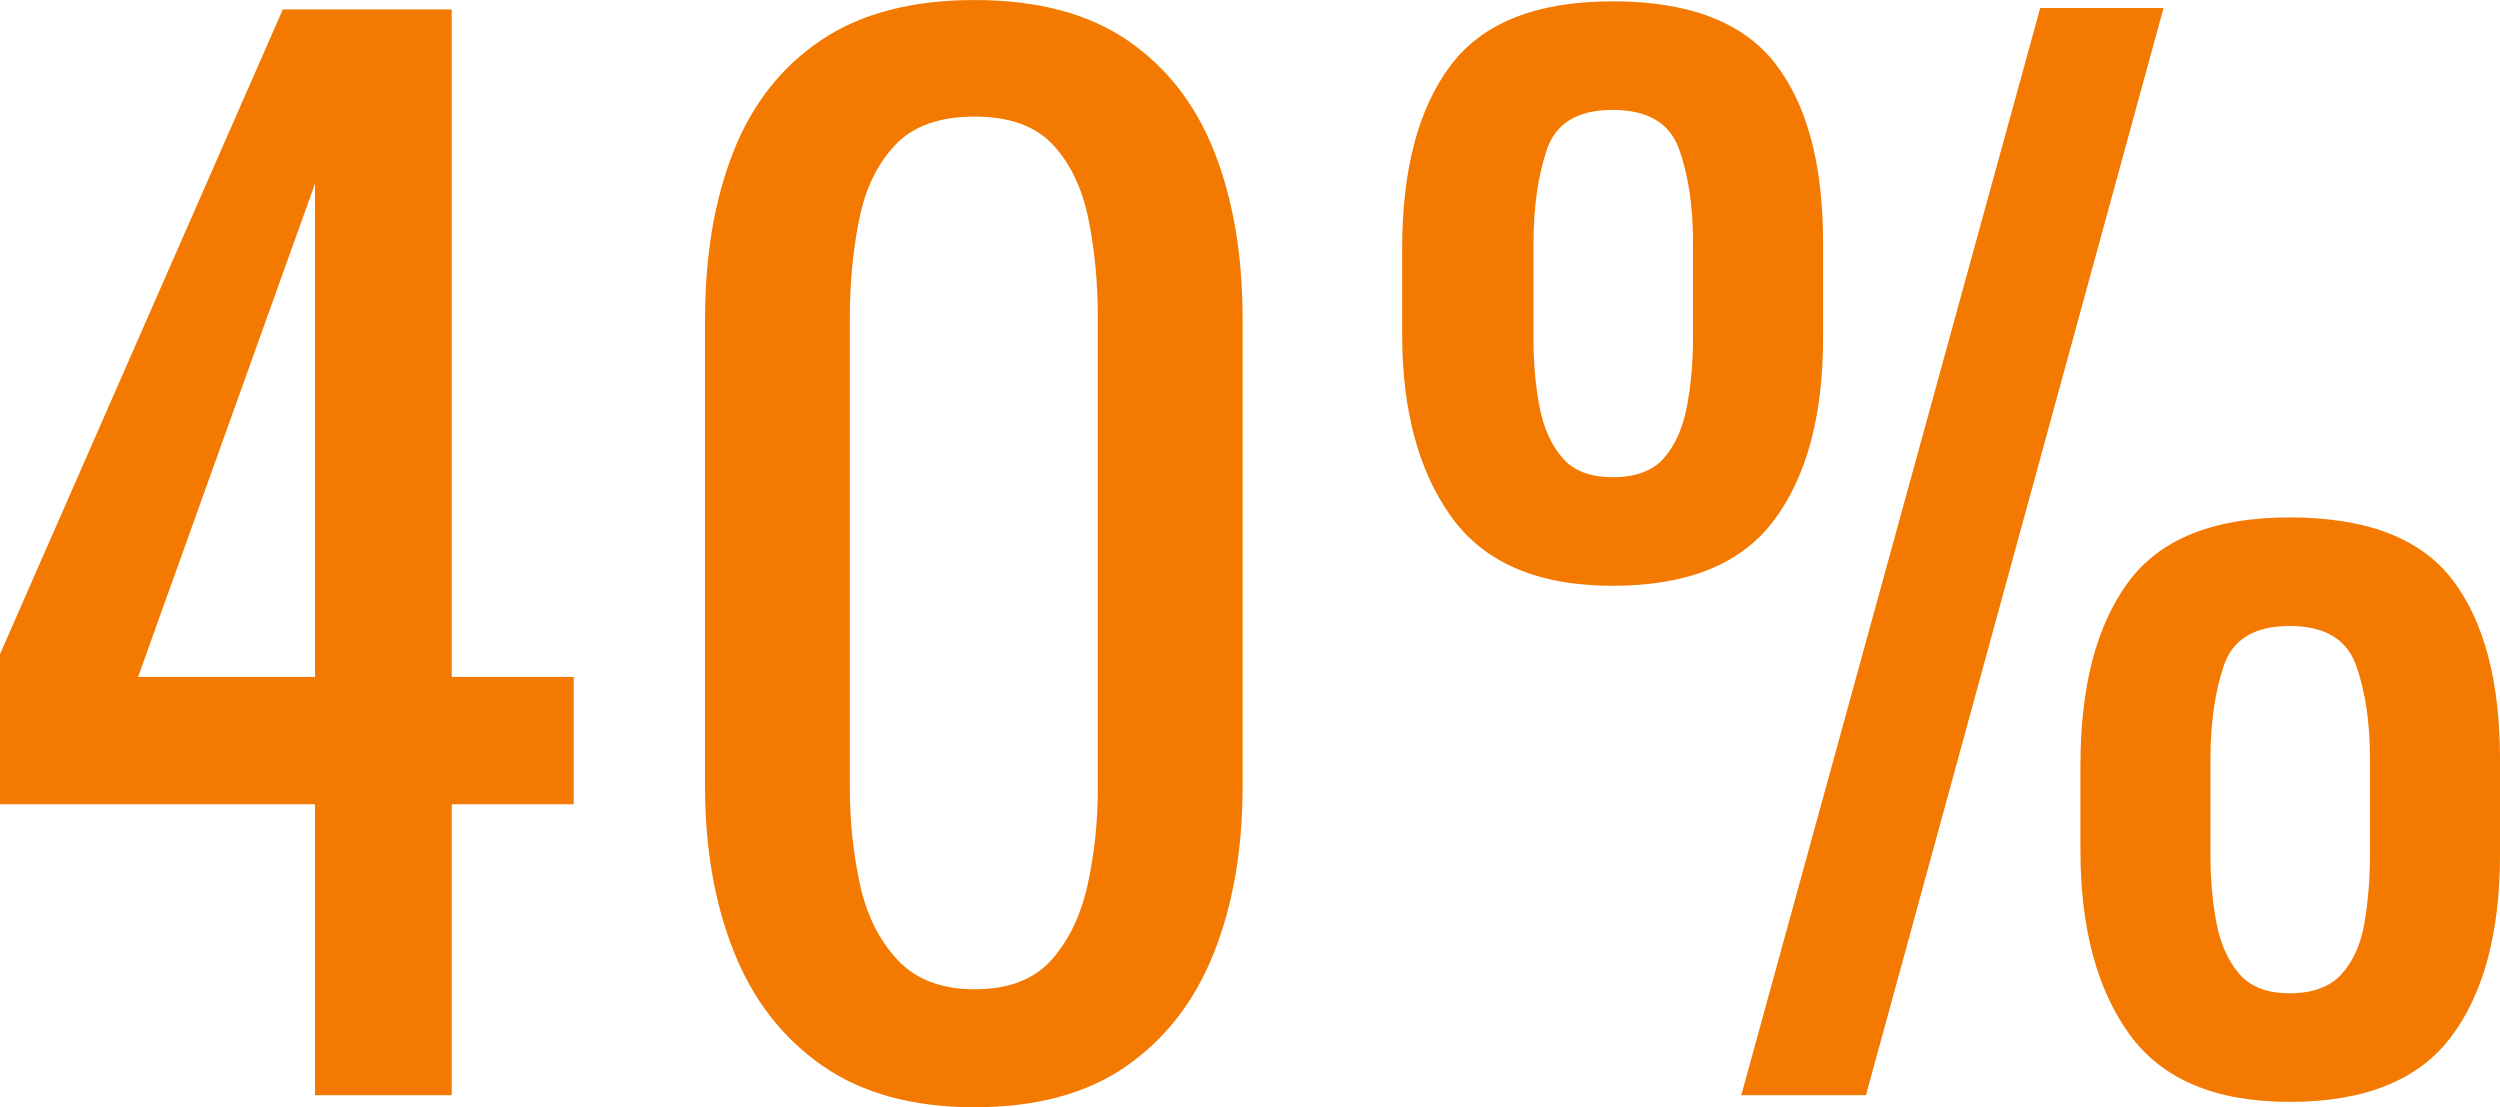
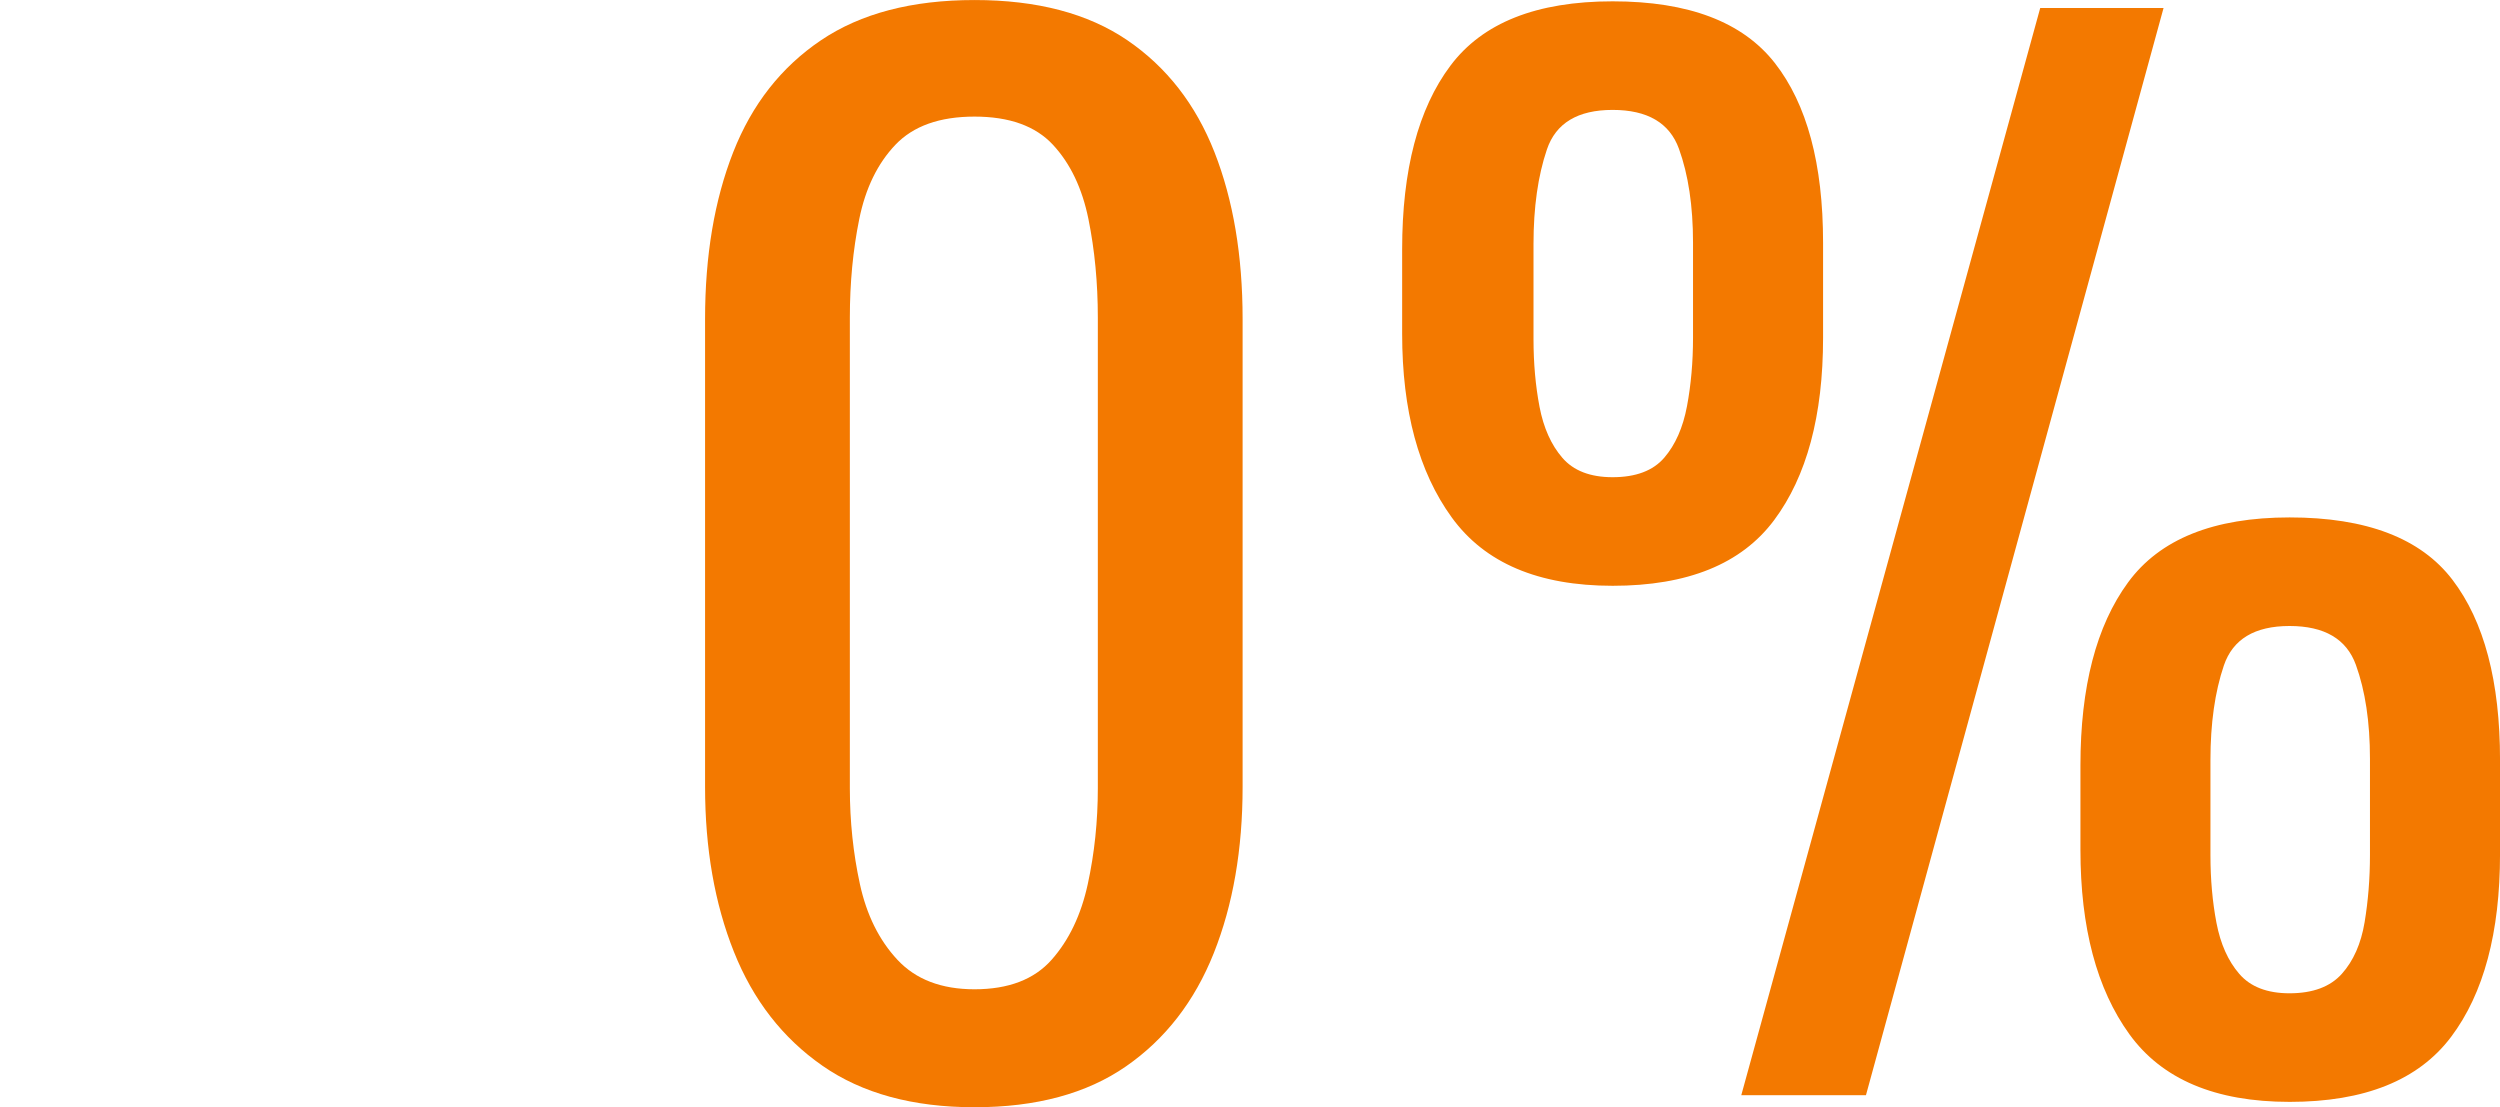
<svg xmlns="http://www.w3.org/2000/svg" id="Layer_2" data-name="Layer 2" width="167.197" height="74.051" viewBox="0 0 167.197 74.051">
  <defs>
    <style> .cls-1 { fill: #f37900; } </style>
  </defs>
  <g id="Layer_1-2" data-name="Layer 1">
    <g>
-       <path class="cls-1" d="m21.068,73.244v-19.454H0v-10.041L18.916.627h11.296v44.646h8.158v8.517h-8.158v19.454h-9.145Zm-11.834-27.971h11.834V12.281l-11.834,32.992Z" />
      <path class="cls-1" d="m65.175,74.051c-4.124,0-7.517-.926-10.176-2.779-2.66-1.852-4.632-4.393-5.917-7.62-1.286-3.228-1.928-6.903-1.928-11.027v-31.287c0-4.243.627-7.964,1.883-11.162,1.255-3.196,3.212-5.692,5.872-7.485,2.659-1.793,6.081-2.689,10.265-2.689,4.183,0,7.589.896,10.22,2.689,2.629,1.793,4.572,4.289,5.828,7.485,1.255,3.198,1.882,6.919,1.882,11.162v31.287c0,4.185-.643,7.89-1.927,11.117-1.286,3.228-3.243,5.753-5.872,7.575-2.631,1.824-6.007,2.734-10.13,2.734Zm0-7.889c2.271,0,3.989-.657,5.155-1.973,1.166-1.314,1.972-3.003,2.42-5.065.448-2.062.672-4.198.672-6.41v-31.467c0-2.331-.21-4.527-.627-6.59-.419-2.062-1.21-3.721-2.376-4.976-1.165-1.255-2.914-1.883-5.244-1.883-2.331,0-4.095.628-5.29,1.883-1.196,1.255-2.003,2.914-2.42,4.976-.419,2.062-.628,4.259-.628,6.59v31.467c0,2.212.224,4.349.672,6.41.448,2.062,1.285,3.751,2.51,5.065,1.225,1.315,2.943,1.973,5.155,1.973Z" />
      <path class="cls-1" d="m107.849,39.177c-4.962,0-8.548-1.523-10.758-4.572-2.212-3.048-3.317-7.141-3.317-12.282v-5.647c0-5.319,1.076-9.413,3.228-12.282C99.152,1.523,102.768.089,107.849.089c5.079,0,8.696,1.376,10.848,4.124,2.151,2.75,3.228,6.755,3.228,12.014v6.365c0,5.199-1.091,9.265-3.272,12.192-2.183,2.929-5.782,4.393-10.803,4.393Zm0-7.262c1.553,0,2.703-.433,3.451-1.3.747-.865,1.255-2.018,1.524-3.451.269-1.435.403-2.959.403-4.572v-6.365c0-2.45-.314-4.542-.941-6.275s-2.107-2.601-4.438-2.601c-2.331,0-3.796.883-4.393,2.646-.598,1.763-.896,3.87-.896,6.32v6.365c0,1.613.134,3.123.403,4.527s.776,2.541,1.524,3.406c.747.867,1.868,1.3,3.362,1.3Zm8.606,41.329L136.447.537h8.248l-19.902,72.707h-8.337Zm36.667.448c-4.961,0-8.532-1.509-10.713-4.527-2.182-3.018-3.272-7.127-3.272-12.327v-5.647c0-5.259,1.06-9.338,3.183-12.237,2.121-2.898,5.722-4.349,10.803-4.349,5.14,0,8.771,1.39,10.893,4.169,2.121,2.779,3.183,6.8,3.183,12.058v6.276c0,5.26-1.091,9.339-3.272,12.237-2.182,2.899-5.782,4.348-10.803,4.348Zm0-7.262c1.553,0,2.719-.433,3.496-1.3.776-.866,1.285-2.018,1.524-3.451.238-1.435.358-2.928.358-4.483v-6.454c0-2.45-.313-4.542-.941-6.276-.627-1.732-2.106-2.6-4.438-2.6s-3.796.883-4.393,2.645c-.598,1.764-.896,3.871-.896,6.32v6.365c0,1.614.135,3.124.403,4.527.269,1.405.776,2.541,1.524,3.407.747.867,1.867,1.3,3.362,1.3Z" />
    </g>
  </g>
</svg>